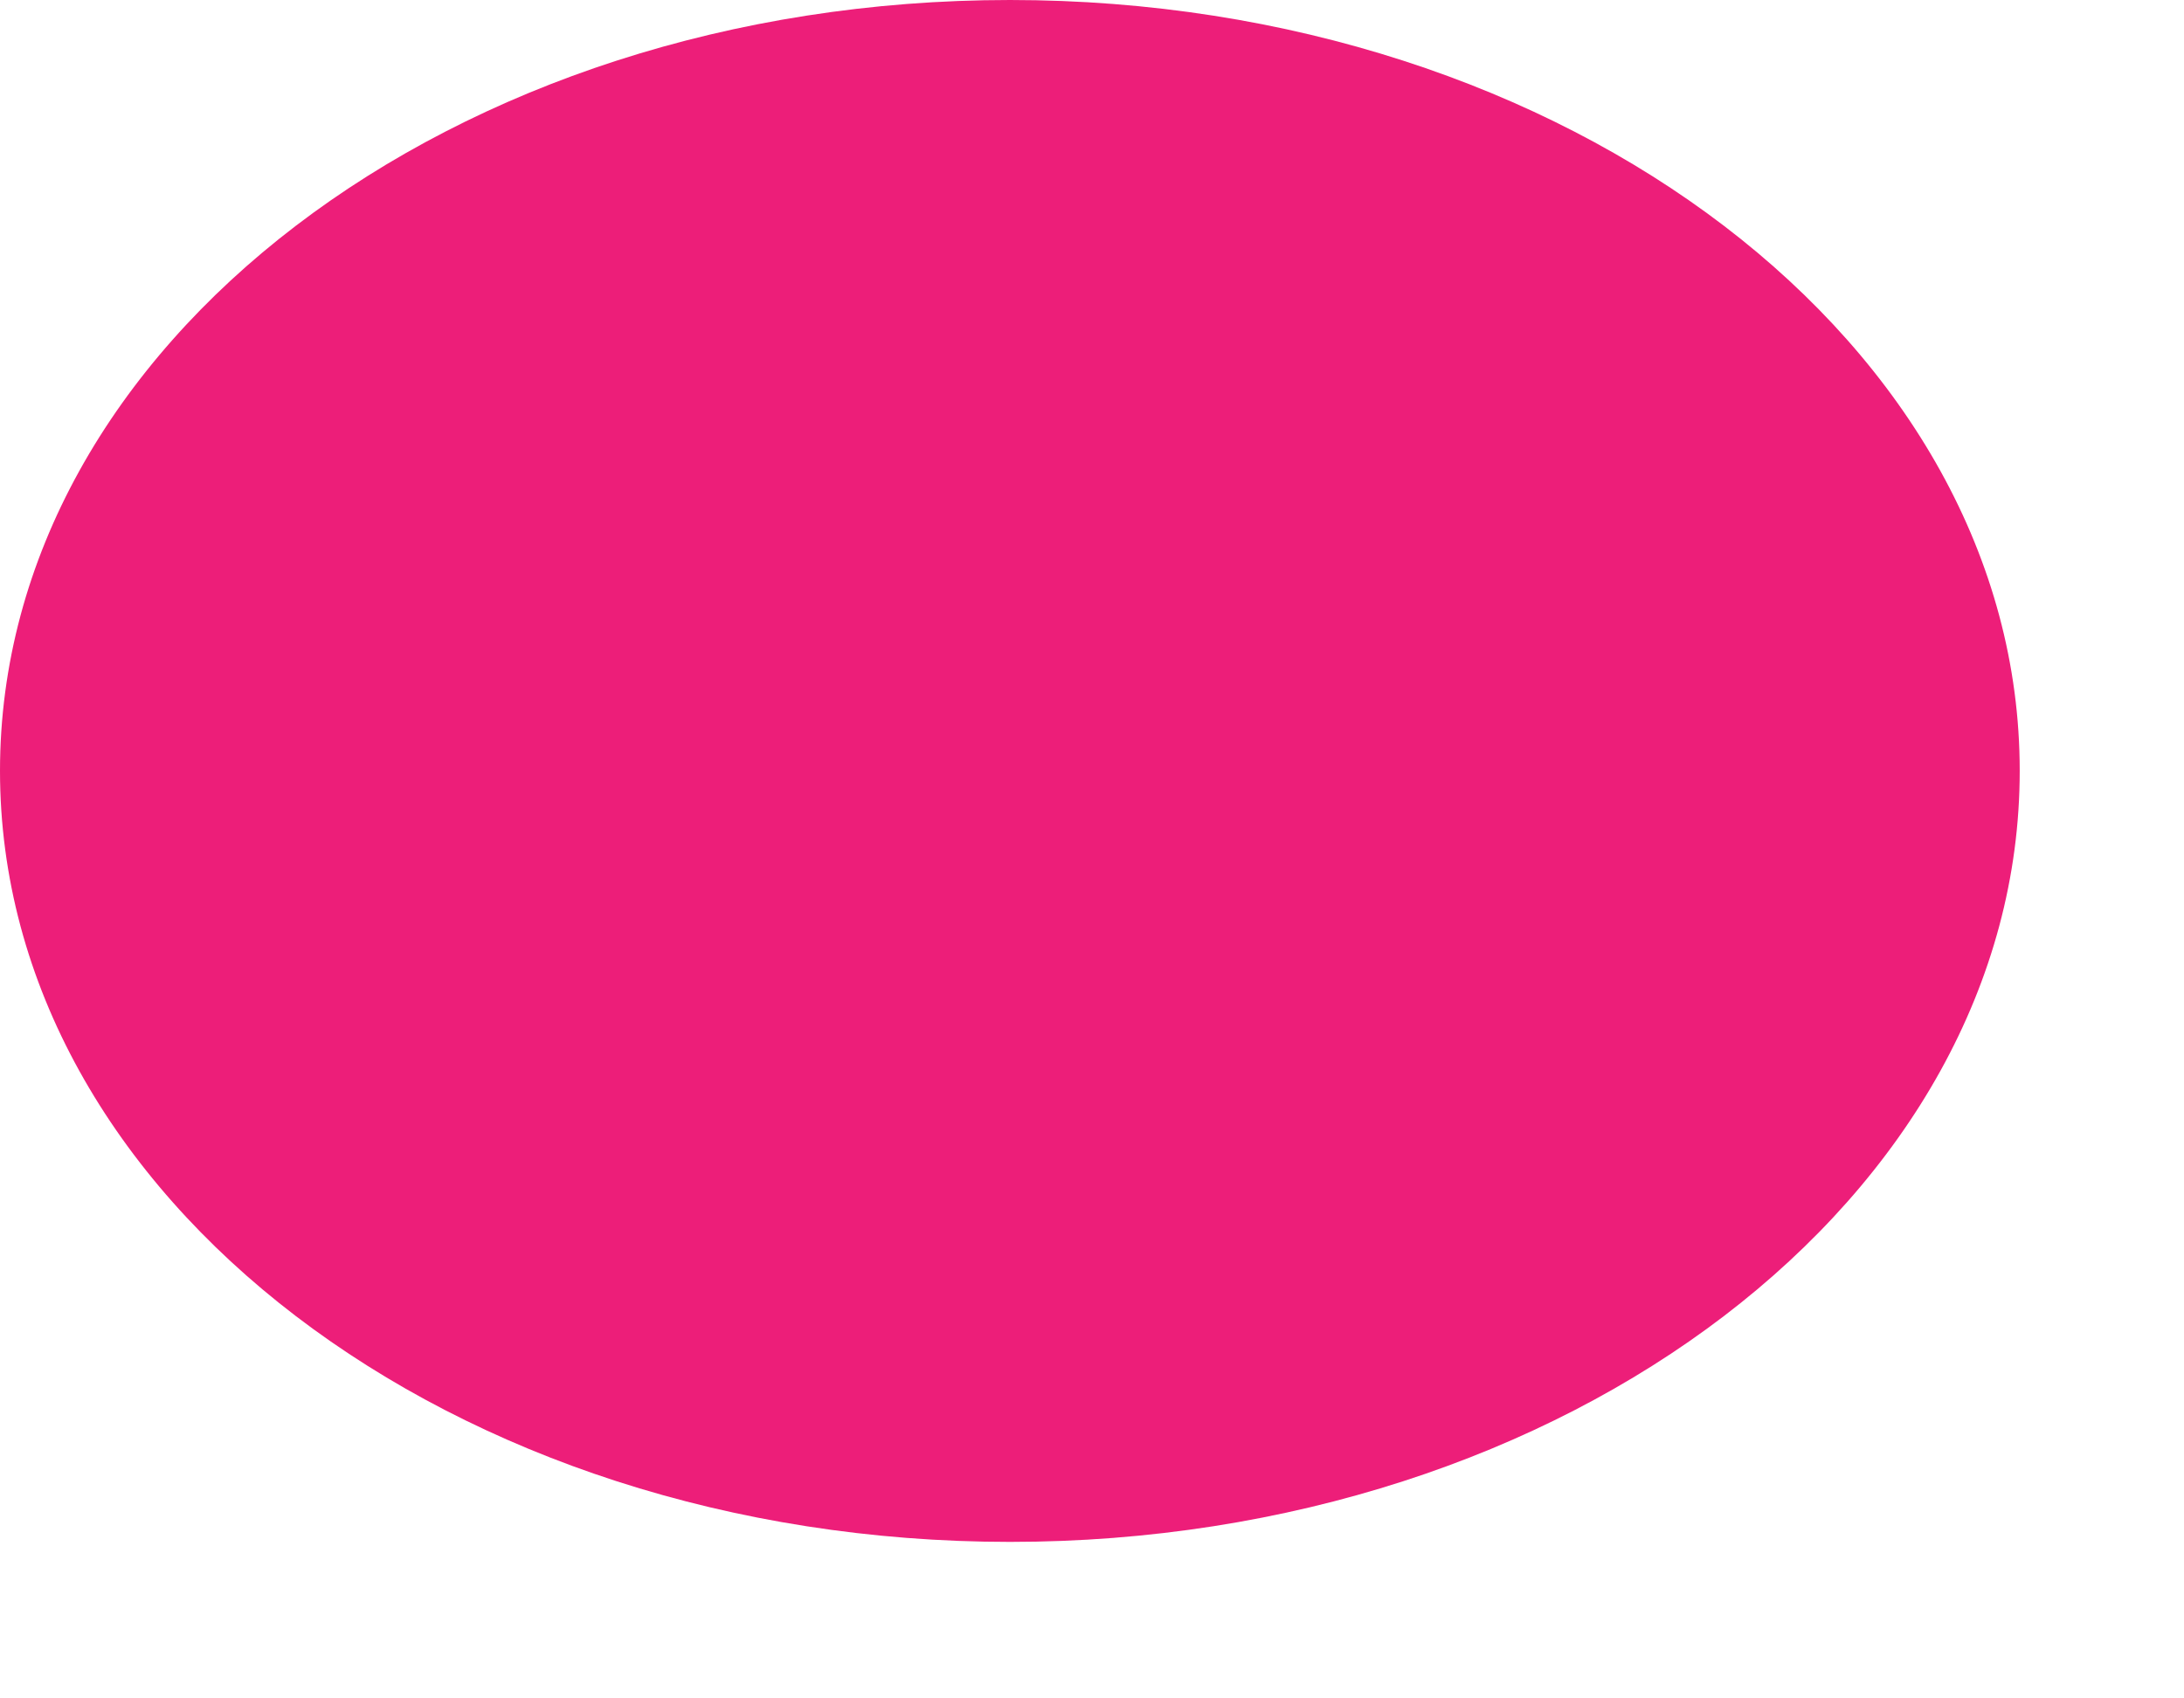
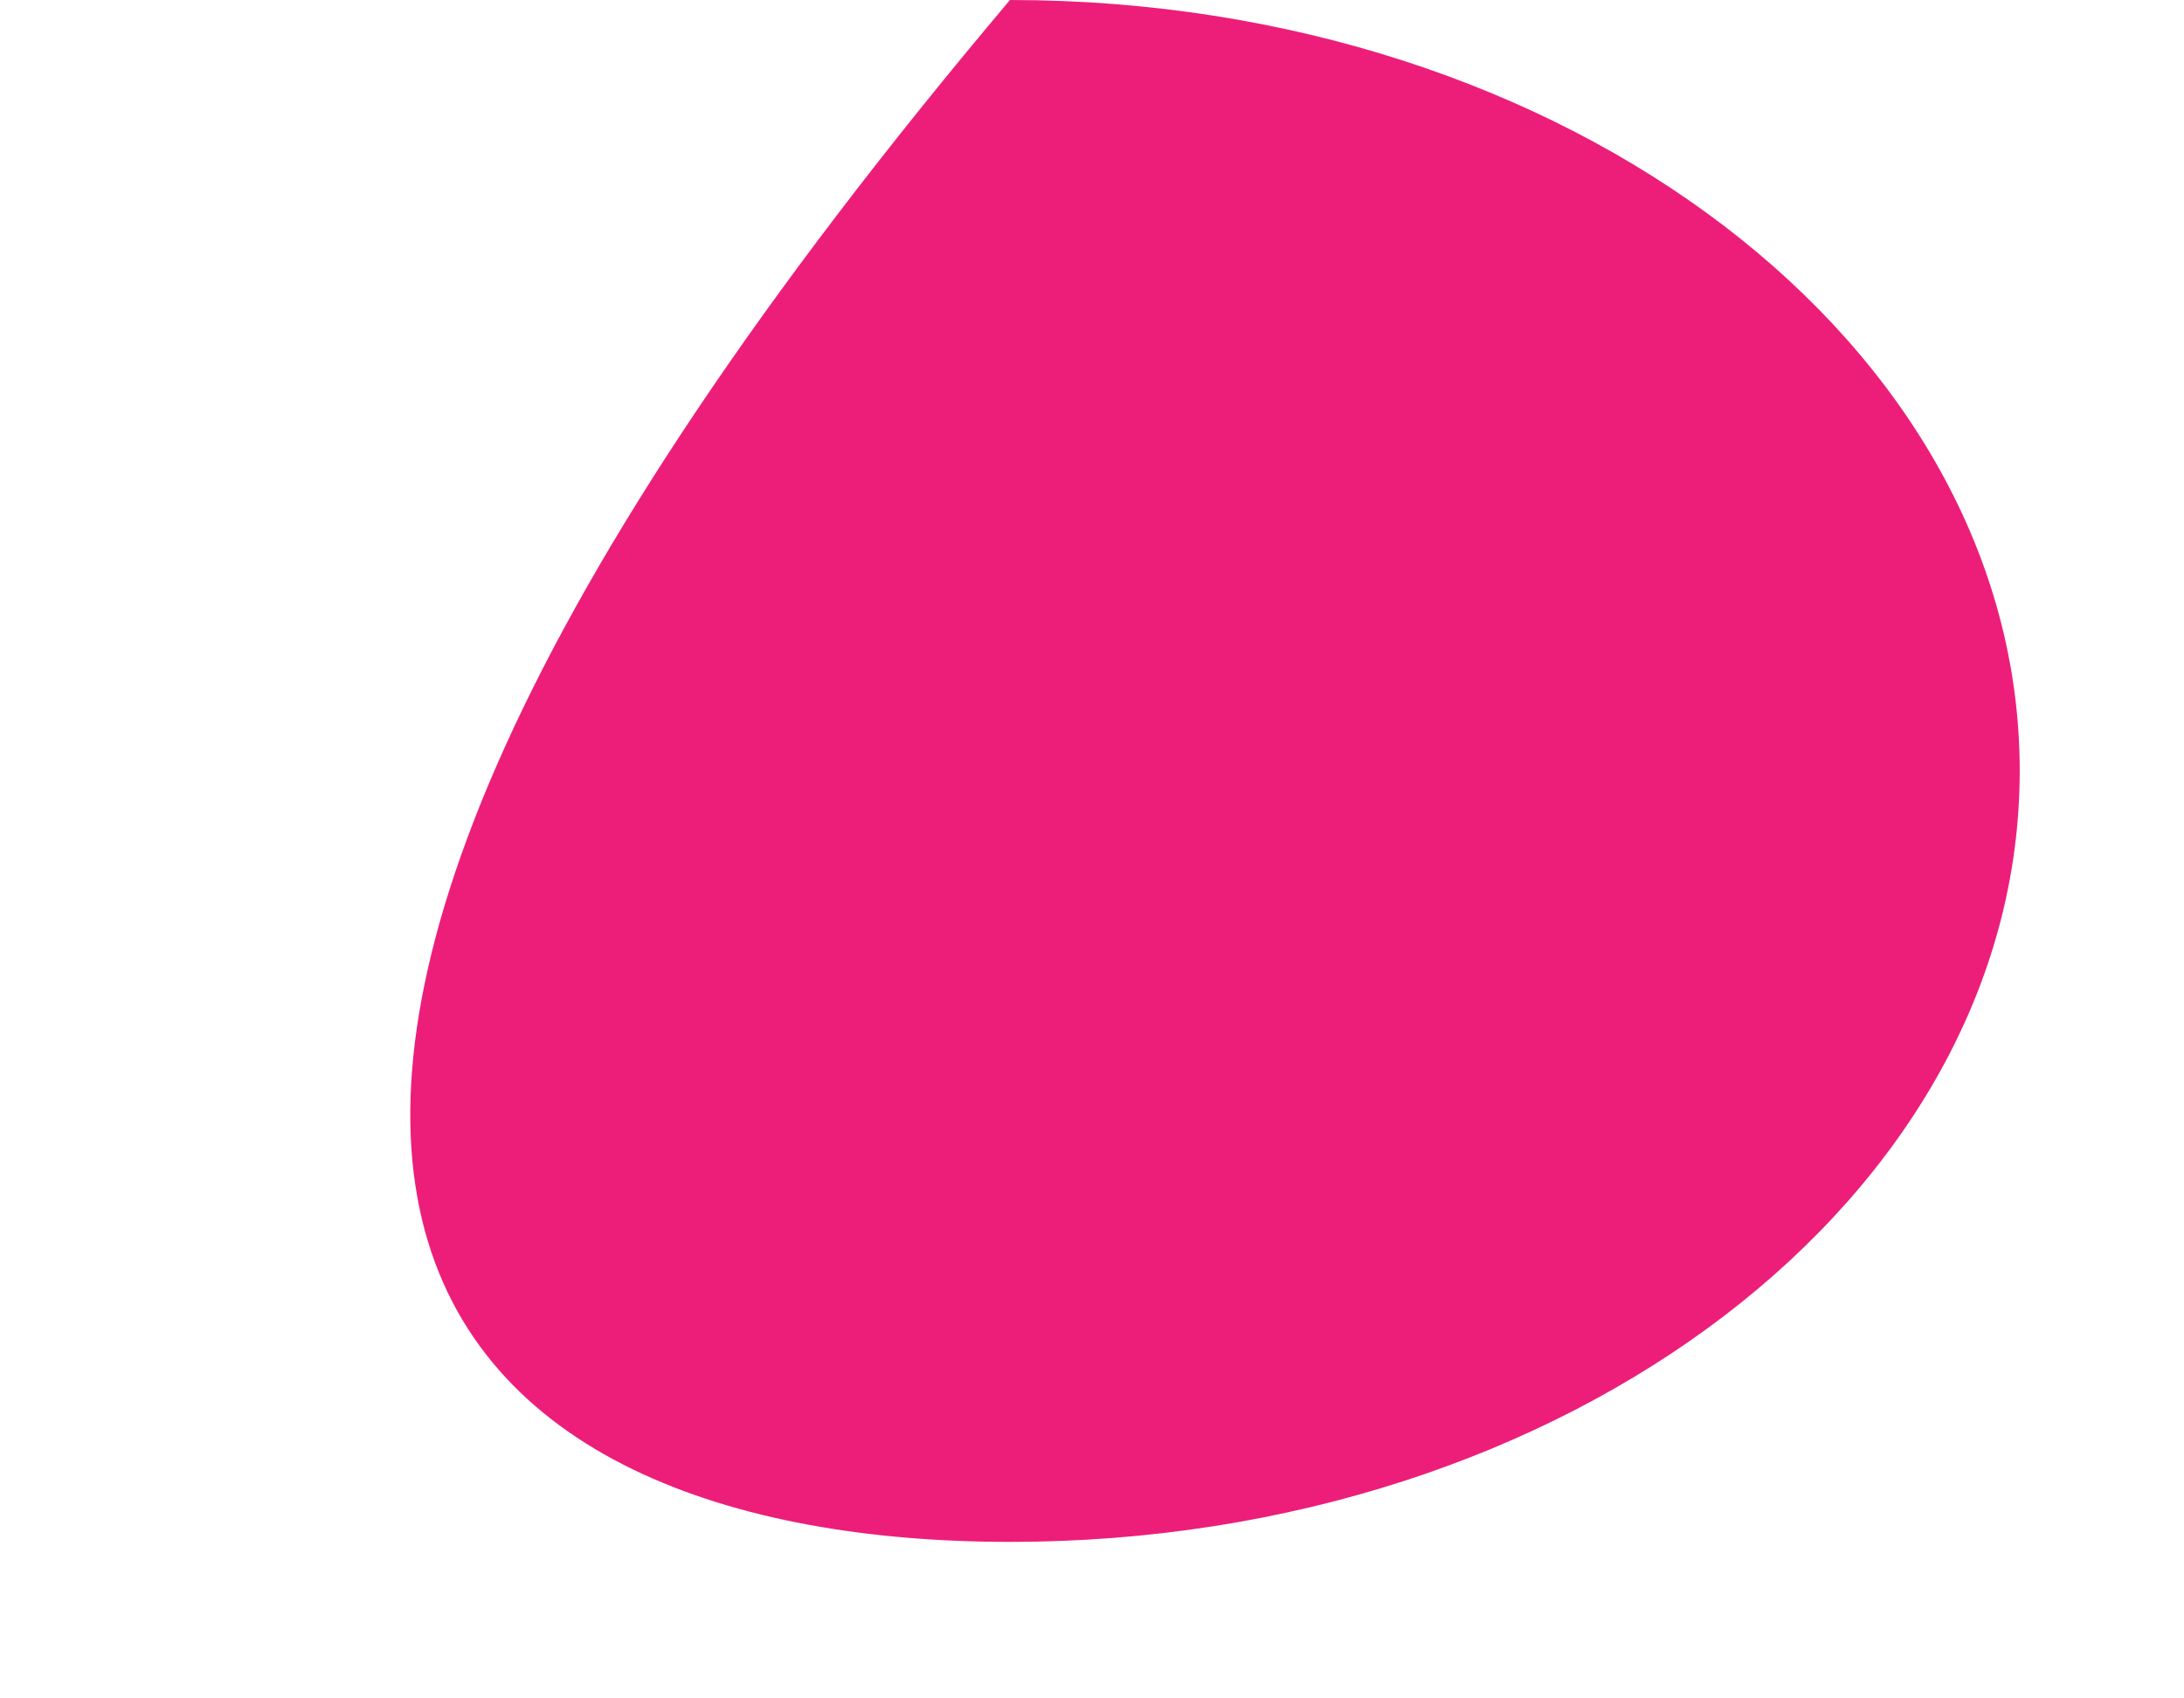
<svg xmlns="http://www.w3.org/2000/svg" fill="none" height="100%" overflow="visible" preserveAspectRatio="none" style="display: block;" viewBox="0 0 9 7" width="100%">
-   <path d="M4.162 6.355C6.46 6.355 8.323 4.932 8.323 3.177C8.323 1.423 6.46 0 4.162 0C1.863 0 0 1.423 0 3.177C0 4.932 1.863 6.355 4.162 6.355Z" fill="url(#paint0_linear_0_6562)" id="Vector" />
+   <path d="M4.162 6.355C6.46 6.355 8.323 4.932 8.323 3.177C8.323 1.423 6.46 0 4.162 0C0 4.932 1.863 6.355 4.162 6.355Z" fill="url(#paint0_linear_0_6562)" id="Vector" />
  <defs>
    <linearGradient gradientUnits="userSpaceOnUse" id="paint0_linear_0_6562" x1="9.959" x2="293.608" y1="16.045" y2="1093.13">
      <stop stop-color="#ED1E79" />
      <stop offset="0.54" stop-color="#3FA9F5" />
      <stop offset="0.81" stop-color="#17DEFB" />
      <stop offset="1" stop-color="#00FFFF" />
    </linearGradient>
  </defs>
</svg>